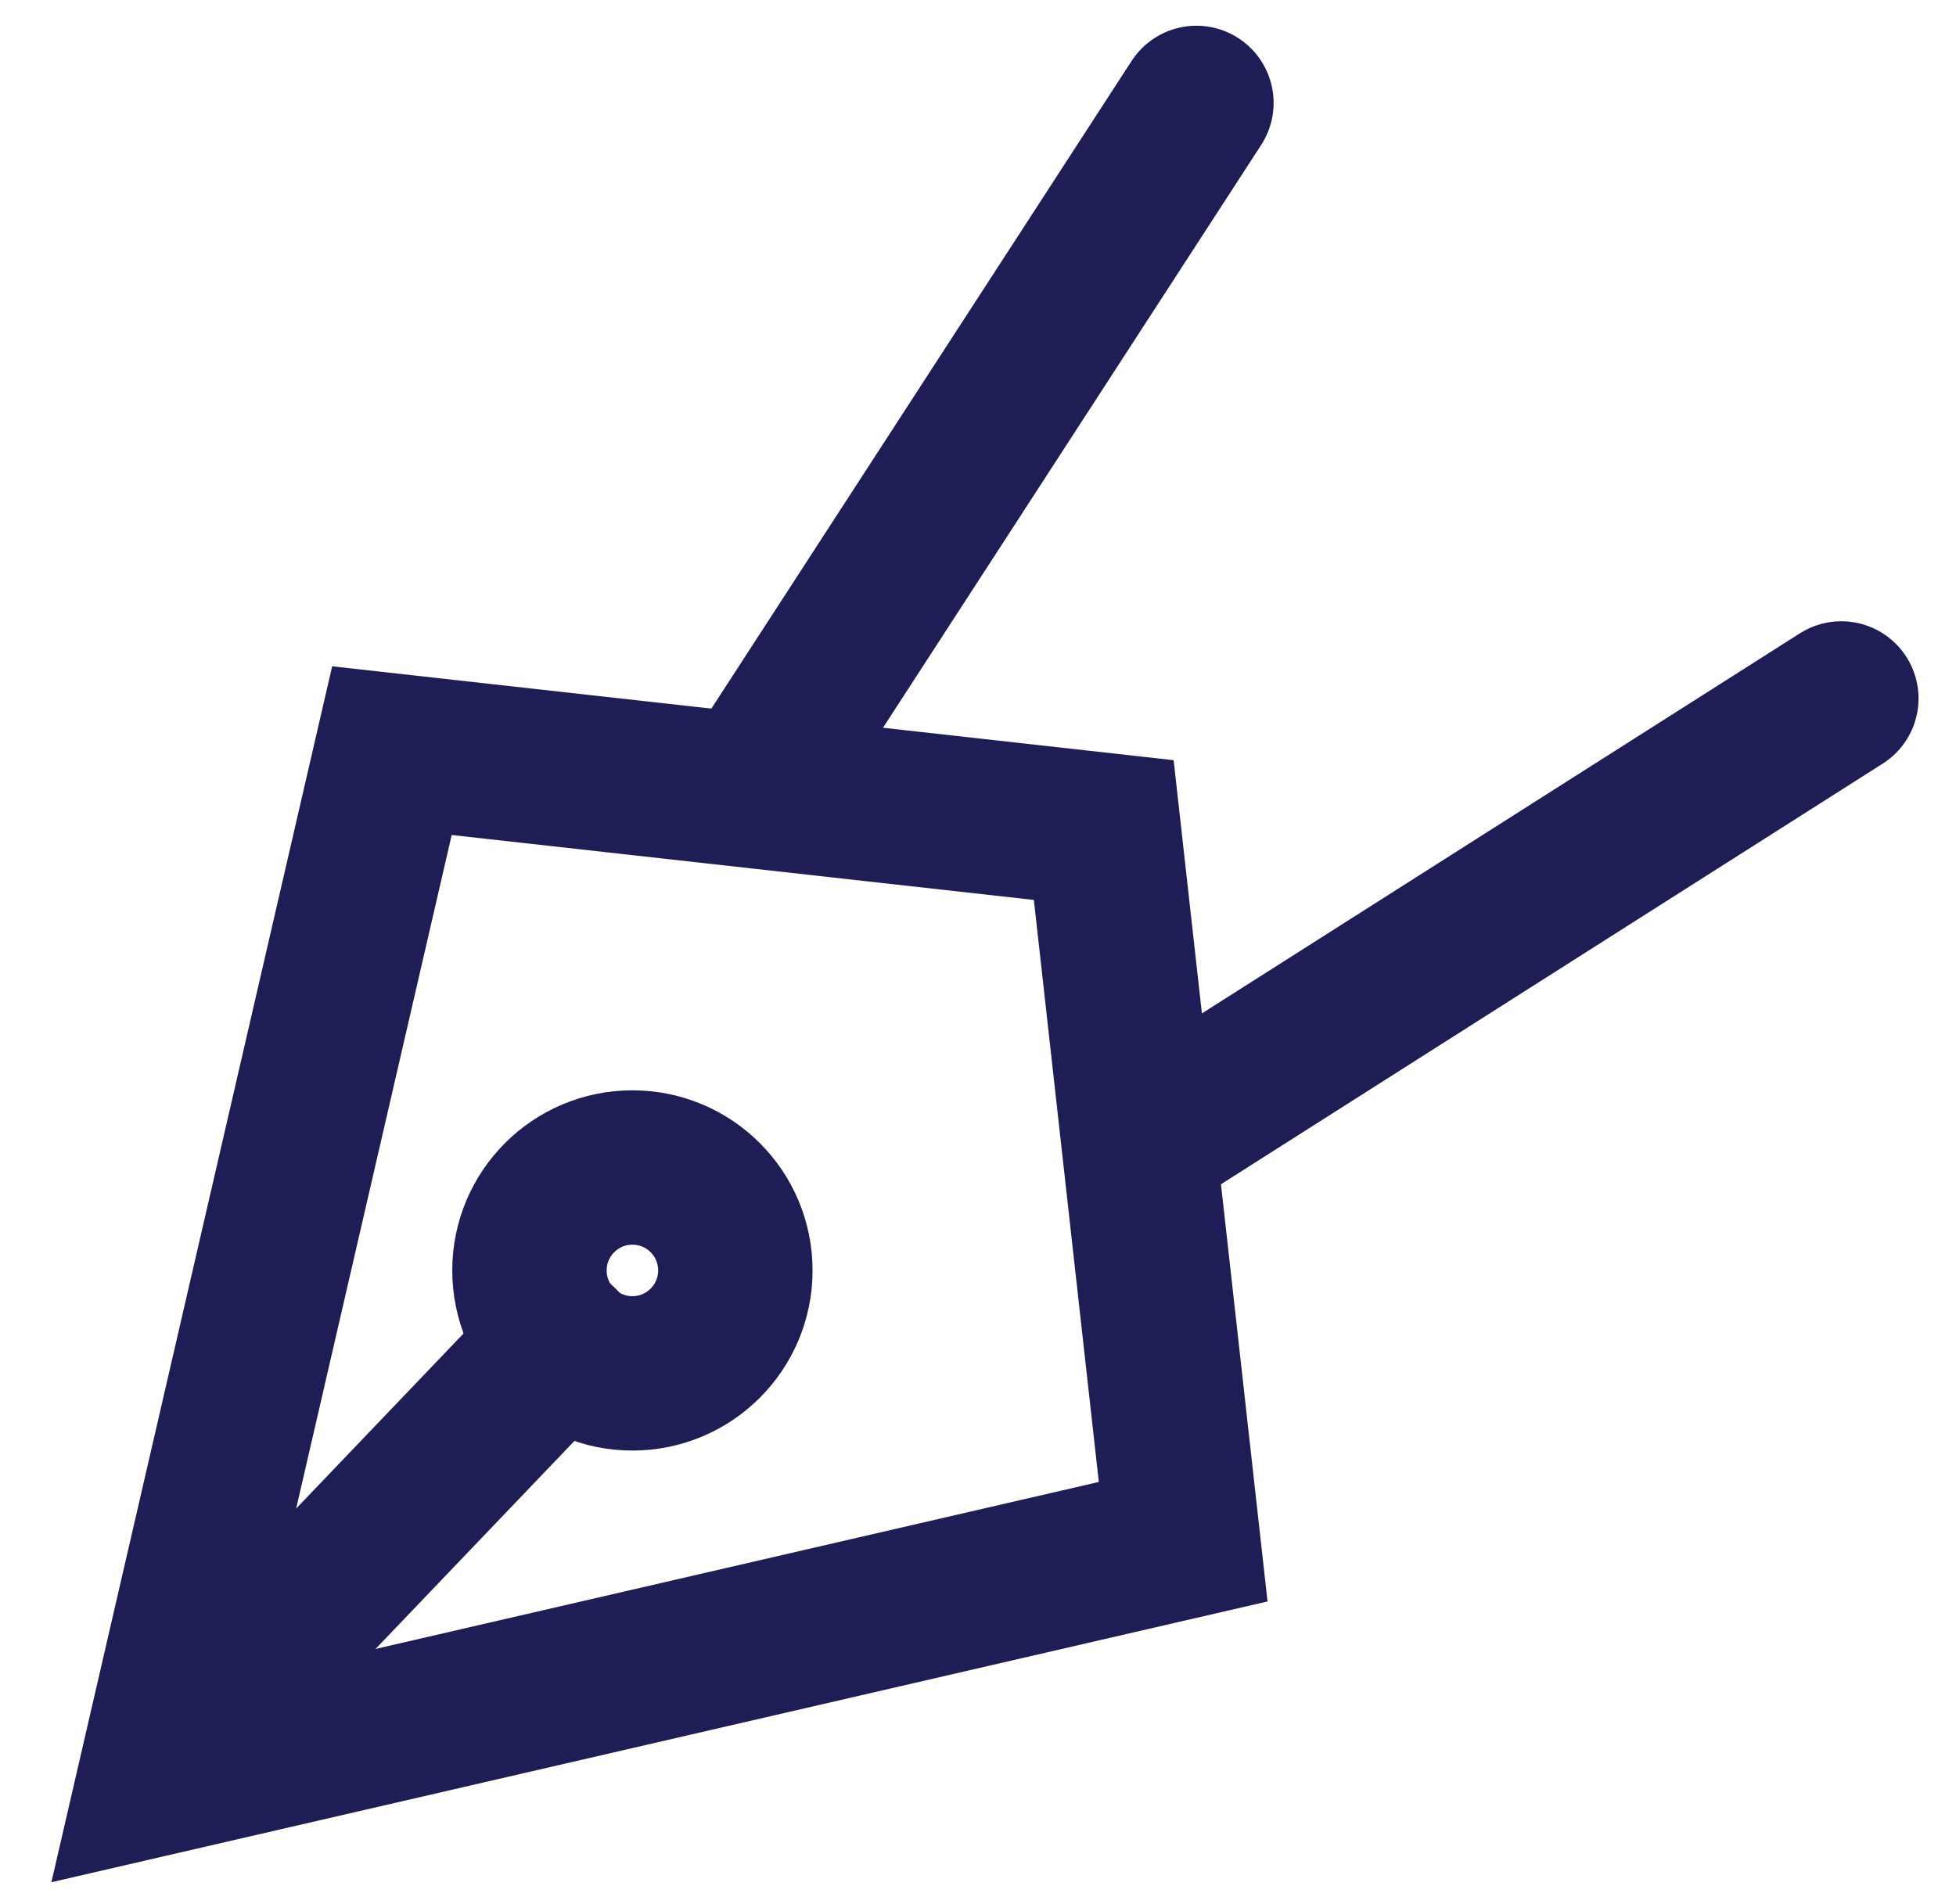
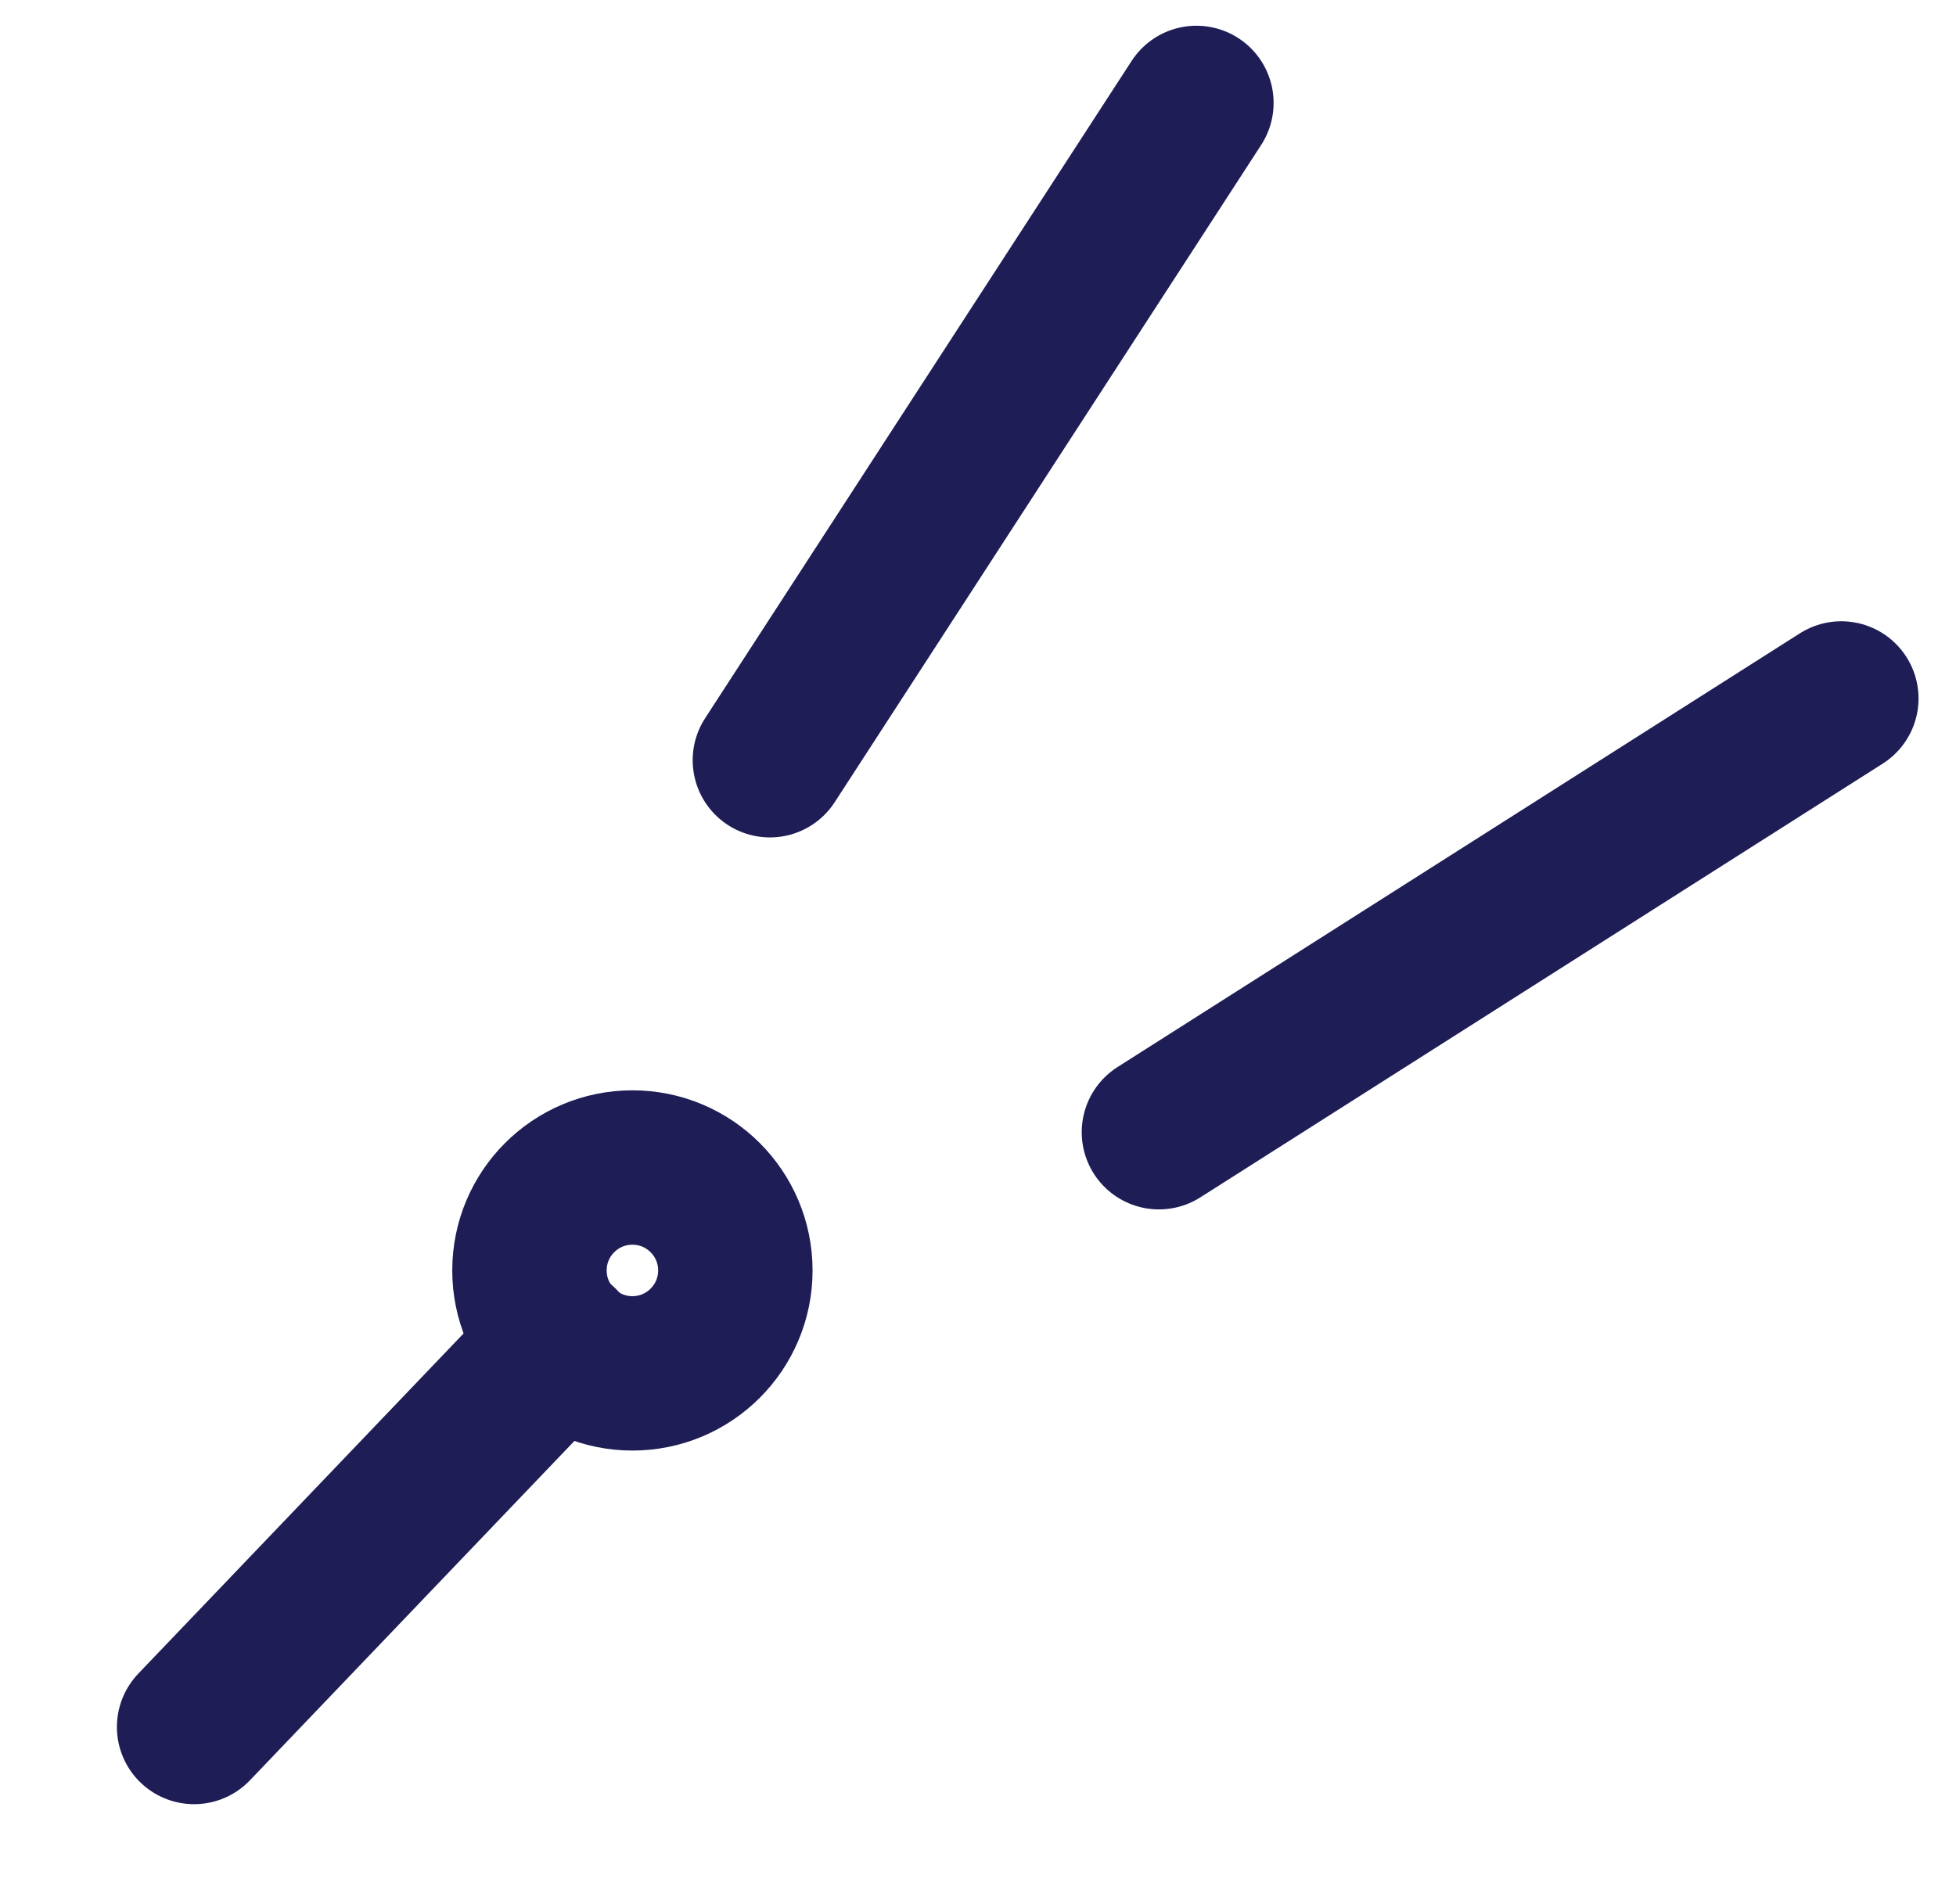
<svg xmlns="http://www.w3.org/2000/svg" width="38" height="37" viewBox="0 0 38 37" fill="none">
-   <path d="M3 34.572L7.614 14.586L21.443 16.129L22.986 29.957L3 34.572Z" stroke="#1F1D56" stroke-width="3" stroke-linecap="round" />
  <path d="M23.243 2L14.957 14.772" stroke="#1F1D56" stroke-width="3" stroke-linecap="round" />
  <path d="M35.772 13.572L22.515 22" stroke="#1F1D56" stroke-width="3" stroke-linecap="round" />
  <path d="M12.286 26.686C13.391 26.686 14.286 25.79 14.286 24.686C14.286 23.581 13.391 22.686 12.286 22.686C11.182 22.686 10.286 23.581 10.286 24.686C10.286 25.79 11.182 26.686 12.286 26.686Z" stroke="#1F1D56" stroke-width="3" stroke-linecap="round" />
  <path d="M3.771 33.557L10.9 26.1" stroke="#1F1D56" stroke-width="3" stroke-linecap="round" />
</svg>